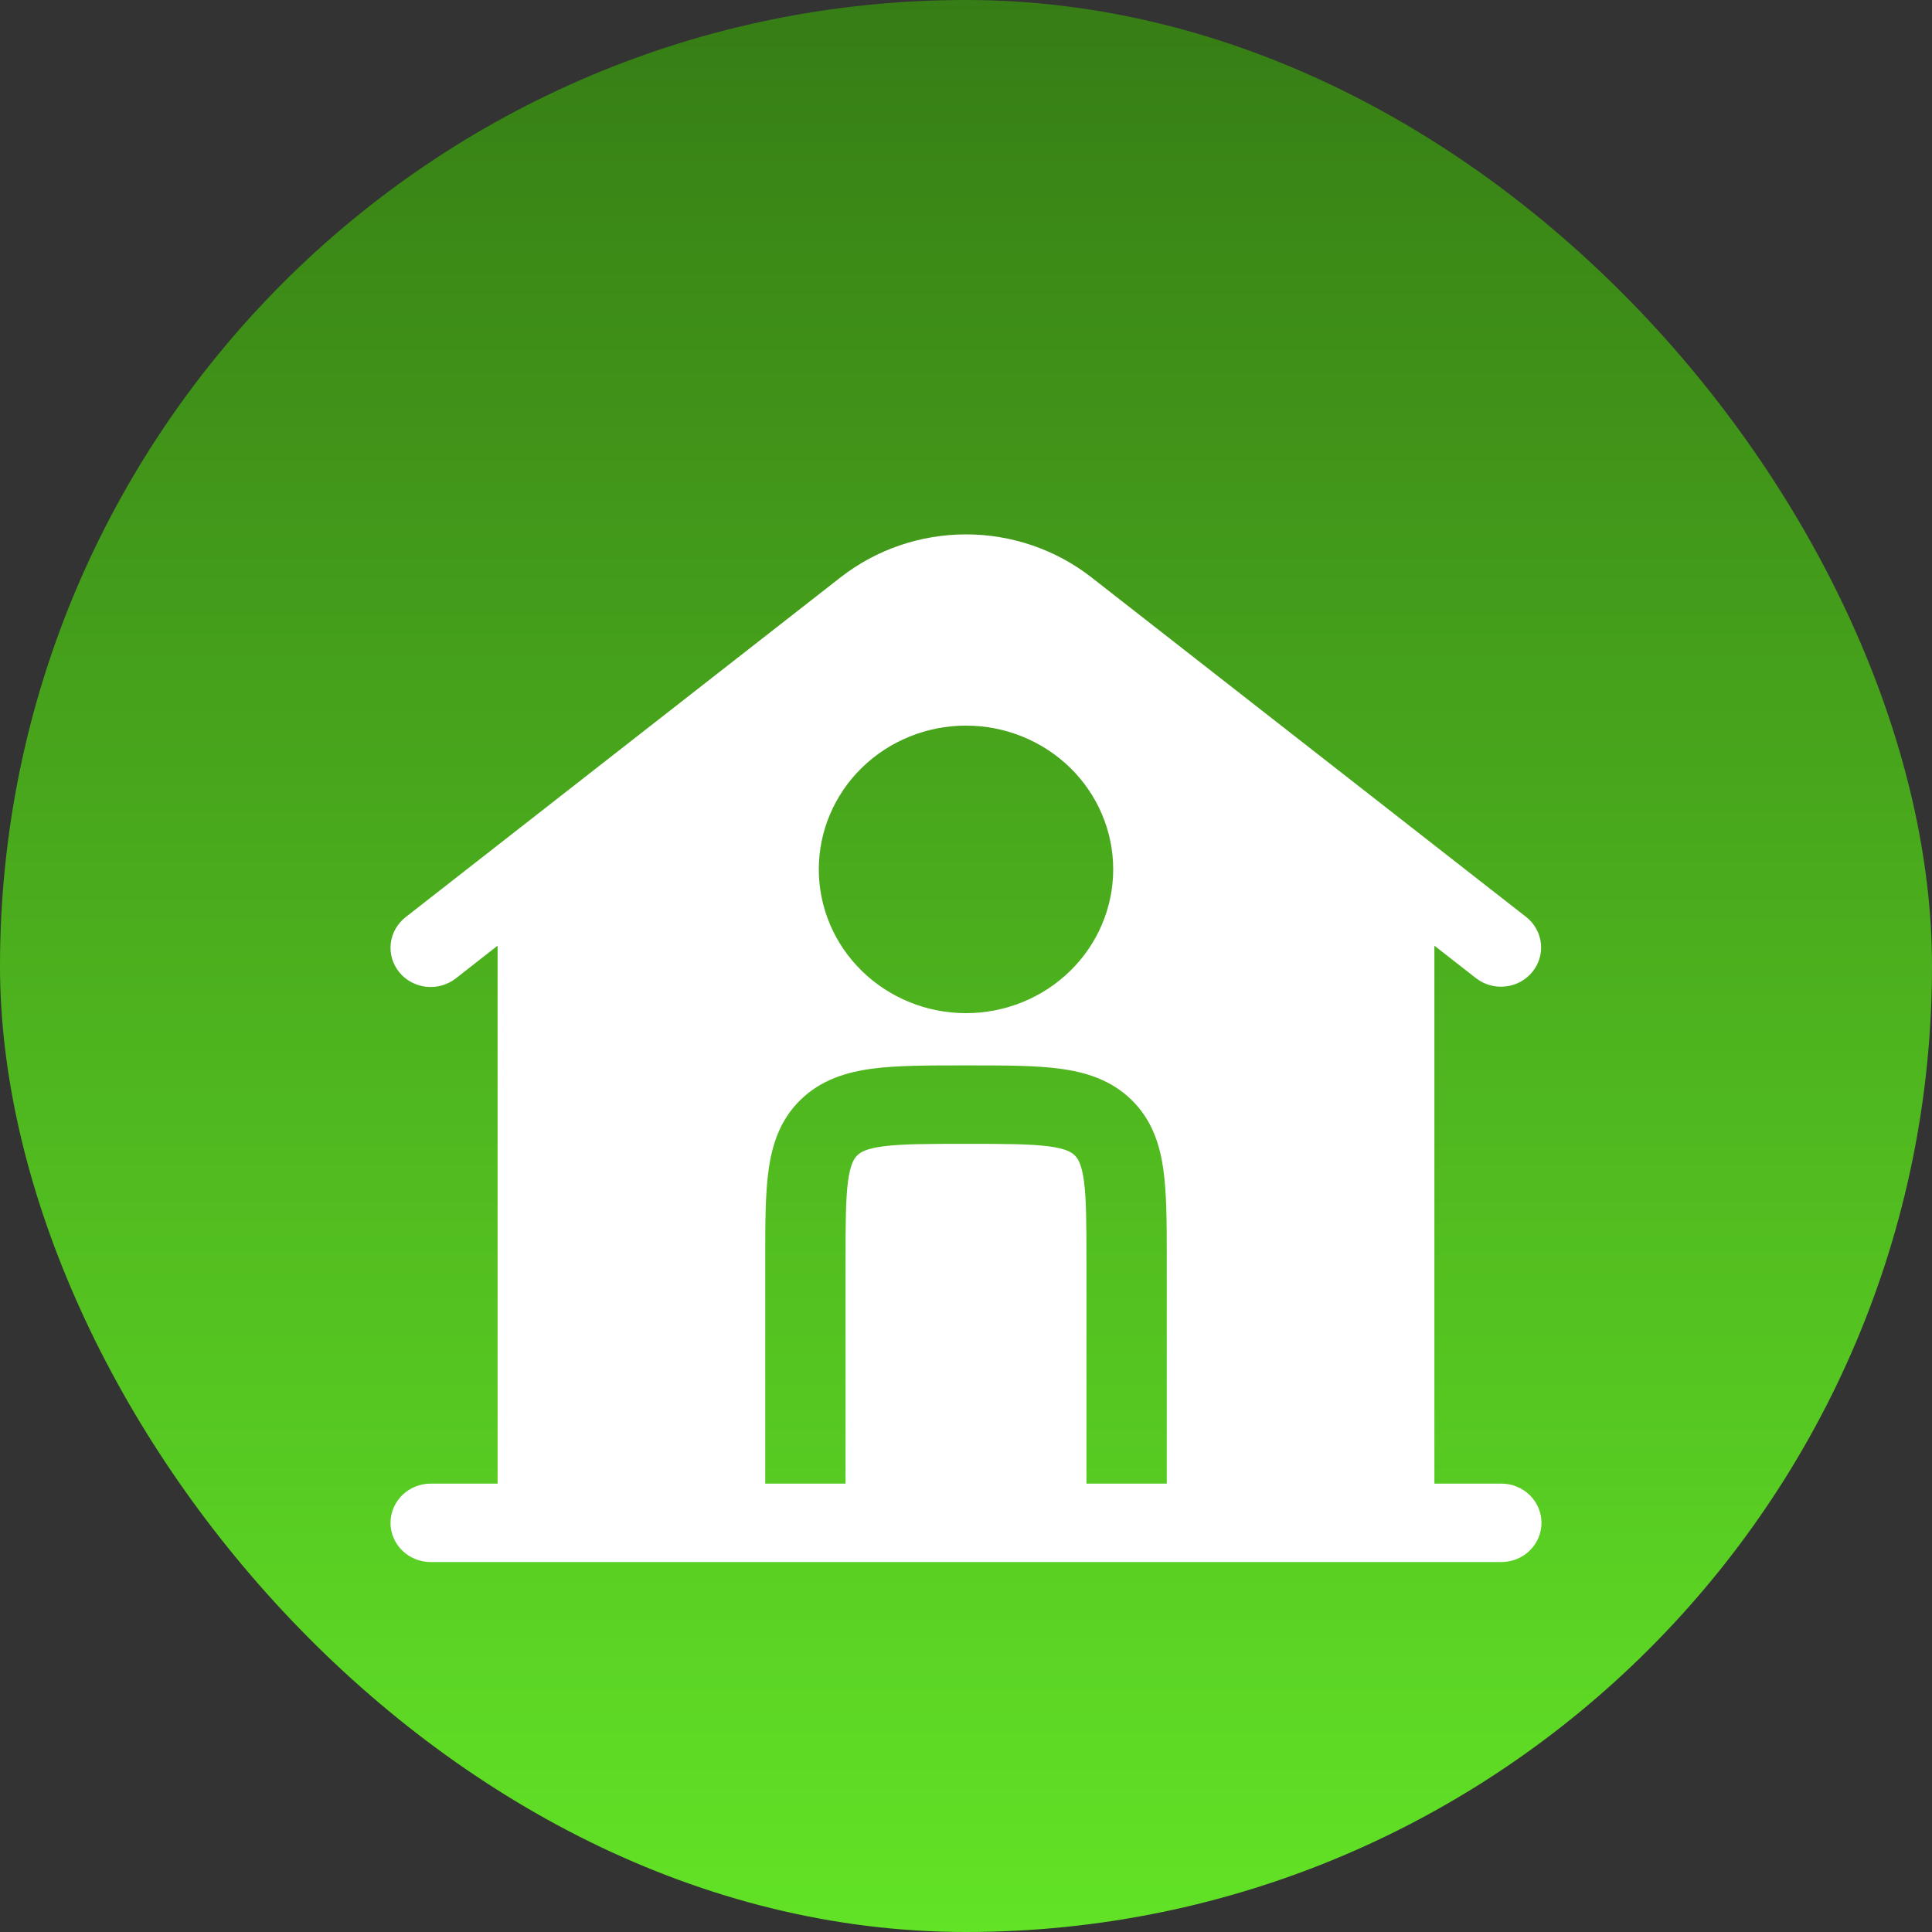
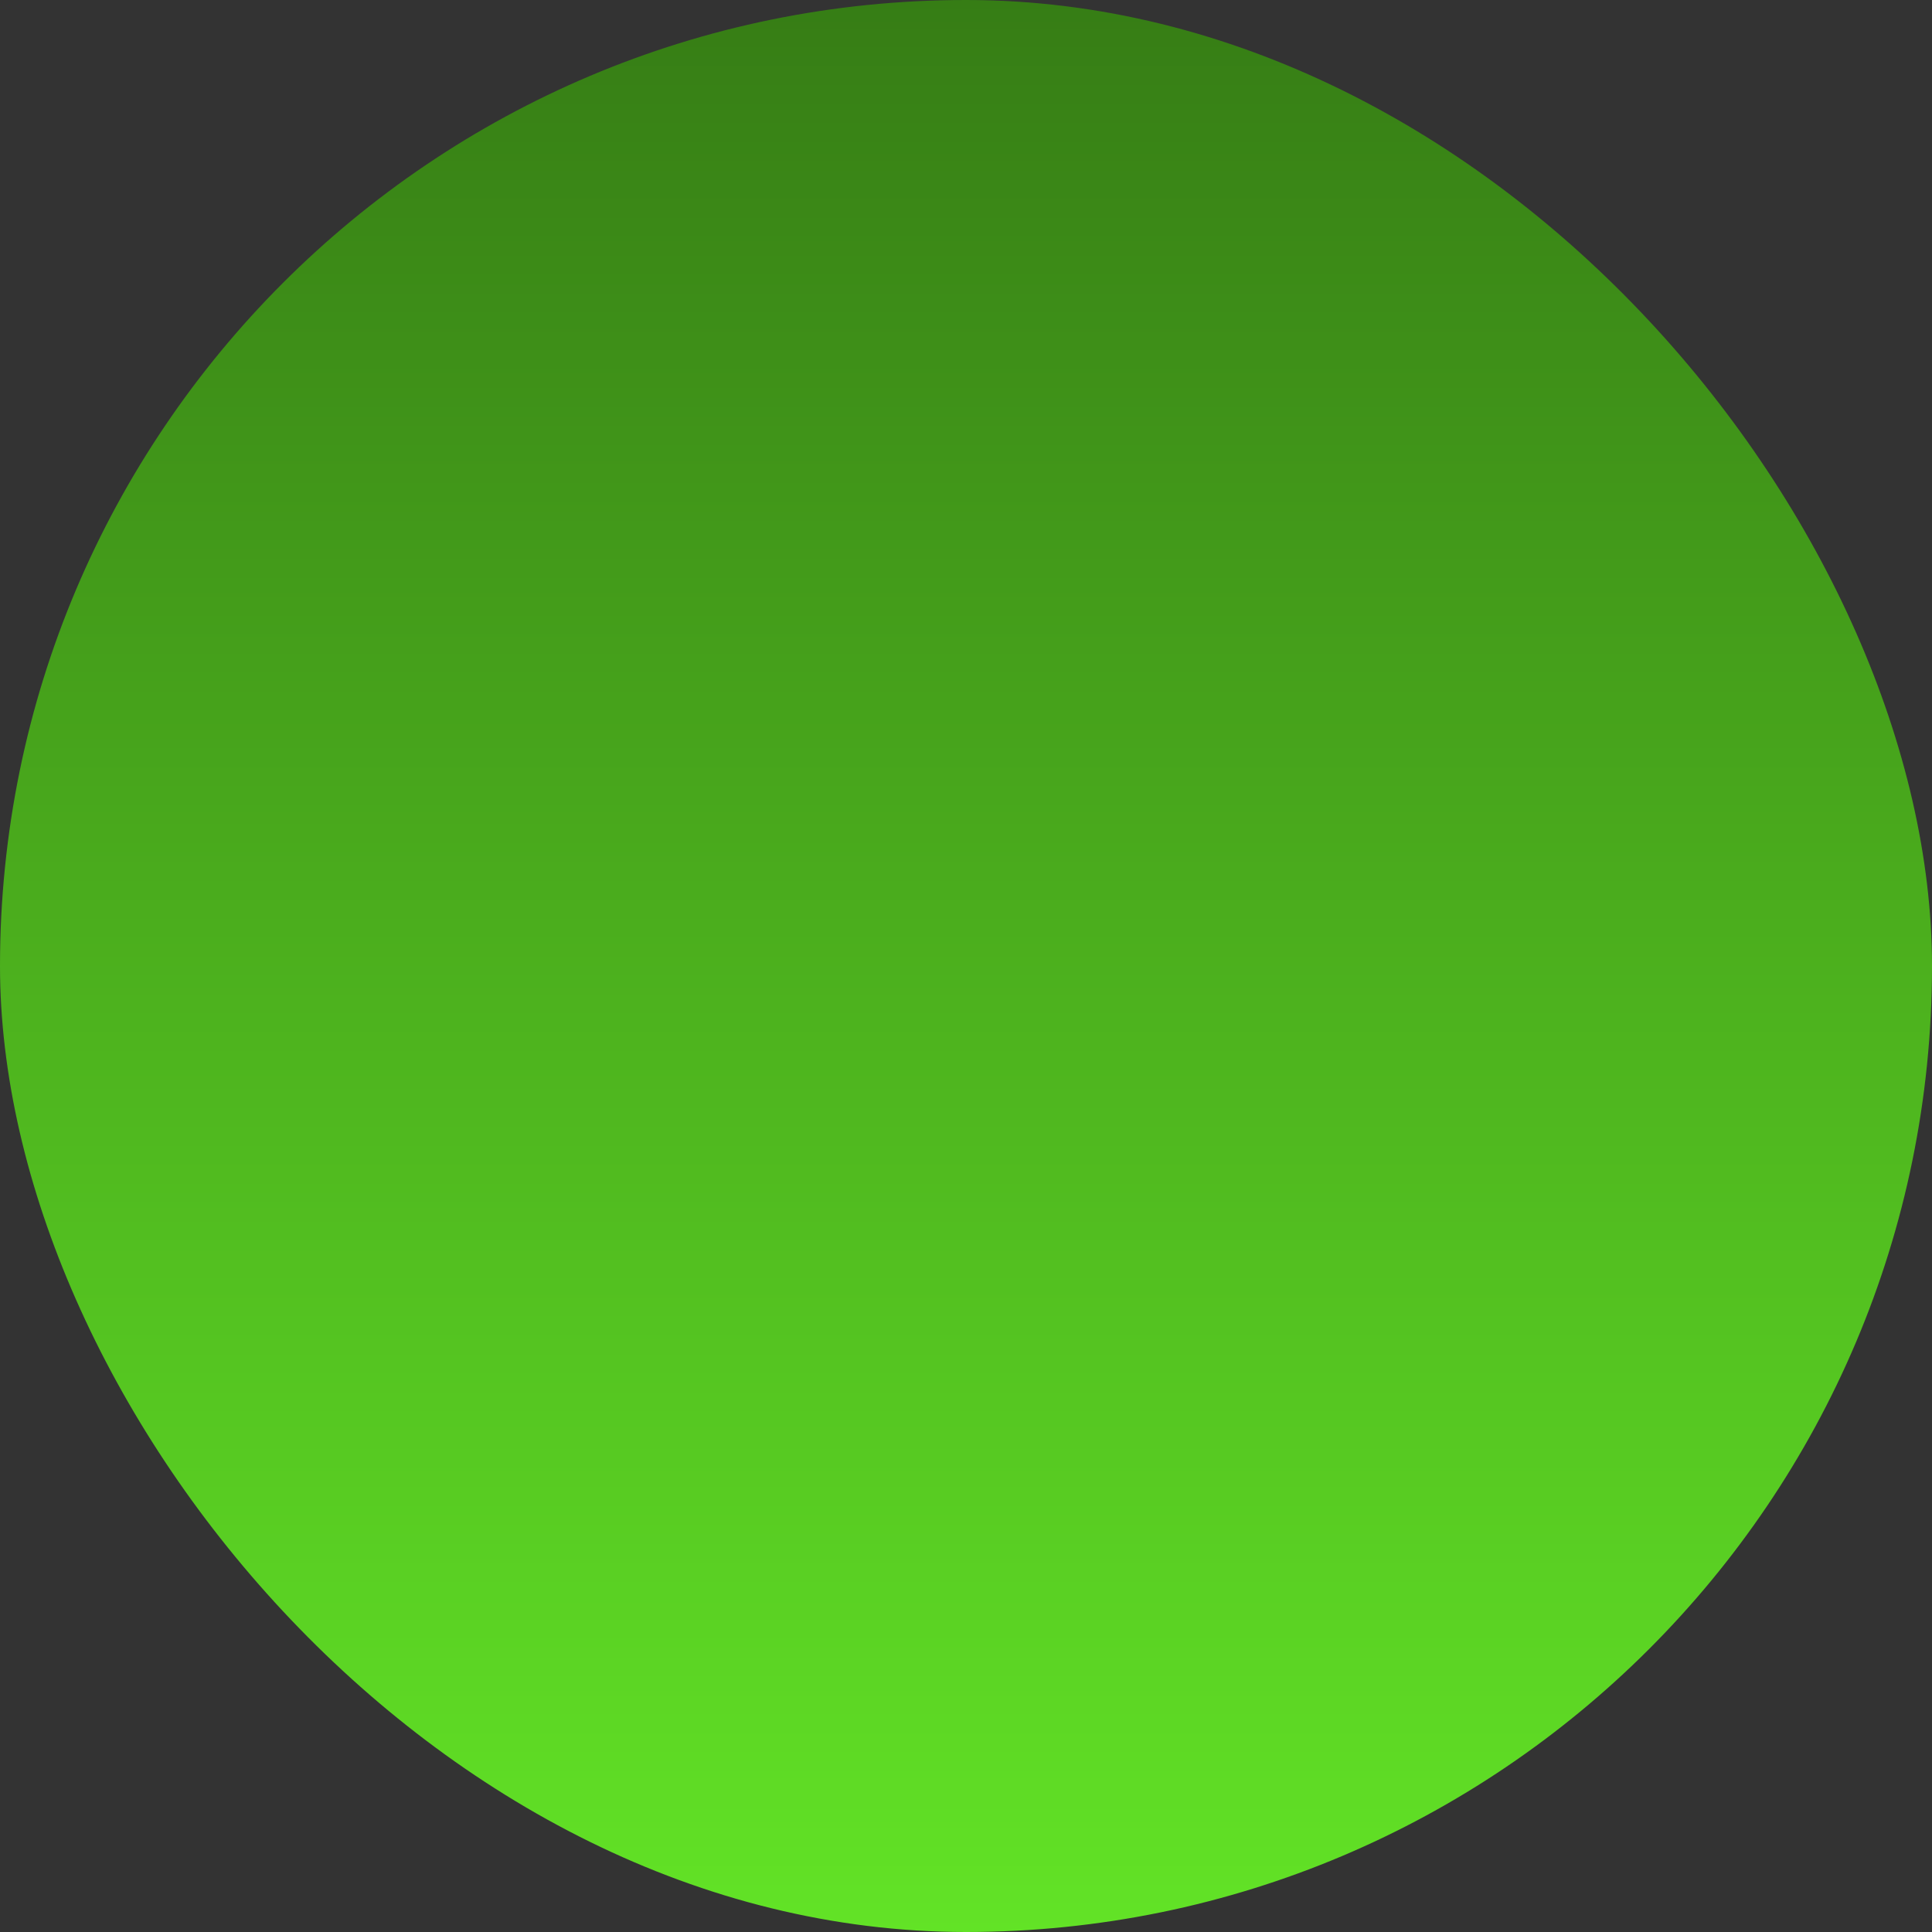
<svg xmlns="http://www.w3.org/2000/svg" width="47" height="47" viewBox="0 0 47 47" fill="none">
  <rect x="0" y="0" width="47" height="47" fill="#333333" stroke="none" />
  <rect width="47" height="47" rx="23.5" fill="url(#paint0_linear_6_79)" />
-   <path fill-rule="evenodd" clip-rule="evenodd" d="M34.895 23.006L35.914 23.802C36.117 23.956 36.373 24.027 36.629 23.997C36.884 23.968 37.117 23.841 37.277 23.645C37.438 23.449 37.513 23.199 37.486 22.95C37.458 22.7 37.332 22.471 37.133 22.312L26.551 14.045C25.685 13.369 24.609 13 23.5 13C22.391 13 21.315 13.369 20.449 14.045L9.867 22.312C9.665 22.47 9.535 22.7 9.506 22.951C9.478 23.203 9.552 23.455 9.714 23.653C9.876 23.851 10.112 23.977 10.369 24.005C10.627 24.033 10.885 23.96 11.088 23.802L12.105 23.006V36.092H10.477C10.218 36.092 9.969 36.193 9.786 36.372C9.603 36.551 9.5 36.793 9.5 37.046C9.5 37.299 9.603 37.542 9.786 37.721C9.969 37.9 10.218 38 10.477 38H36.523C36.782 38 37.031 37.9 37.214 37.721C37.397 37.542 37.5 37.299 37.5 37.046C37.5 36.793 37.397 36.551 37.214 36.372C37.031 36.193 36.782 36.092 36.523 36.092H34.895V23.006ZM19.919 21.149C19.919 20.222 20.296 19.332 20.968 18.676C21.639 18.021 22.55 17.652 23.5 17.652C24.45 17.652 25.361 18.021 26.032 18.676C26.704 19.332 27.081 20.222 27.081 21.149C27.081 22.077 26.704 22.966 26.032 23.622C25.361 24.278 24.45 24.647 23.5 24.647C22.55 24.647 21.639 24.278 20.968 23.622C20.296 22.966 19.919 22.077 19.919 21.149ZM23.565 25.918C24.43 25.918 25.176 25.918 25.774 25.997C26.415 26.081 27.028 26.271 27.526 26.756C28.023 27.242 28.217 27.841 28.303 28.467C28.378 29.014 28.384 29.688 28.384 30.468V36.092H26.43V30.688C26.43 29.762 26.428 29.161 26.368 28.721C26.31 28.308 26.219 28.178 26.144 28.106C26.068 28.033 25.937 27.943 25.513 27.887C25.061 27.829 24.448 27.826 23.5 27.826C22.552 27.826 21.937 27.829 21.487 27.887C21.063 27.943 20.93 28.033 20.856 28.106C20.782 28.178 20.69 28.308 20.632 28.721C20.572 29.163 20.57 29.762 20.57 30.688V36.092H18.616V30.624C18.616 29.779 18.616 29.051 18.697 28.467C18.783 27.841 18.977 27.242 19.474 26.756C19.972 26.271 20.587 26.081 21.226 25.997C21.824 25.918 22.57 25.918 23.436 25.918H23.565Z" fill="white" />
  <defs>
    <linearGradient id="paint0_linear_6_79" x1="23.5" y1="0" x2="23.5" y2="47" gradientUnits="userSpaceOnUse">
      <stop stop-color="#367D15" />
      <stop offset="1" stop-color="#62E326" />
    </linearGradient>
  </defs>
</svg>